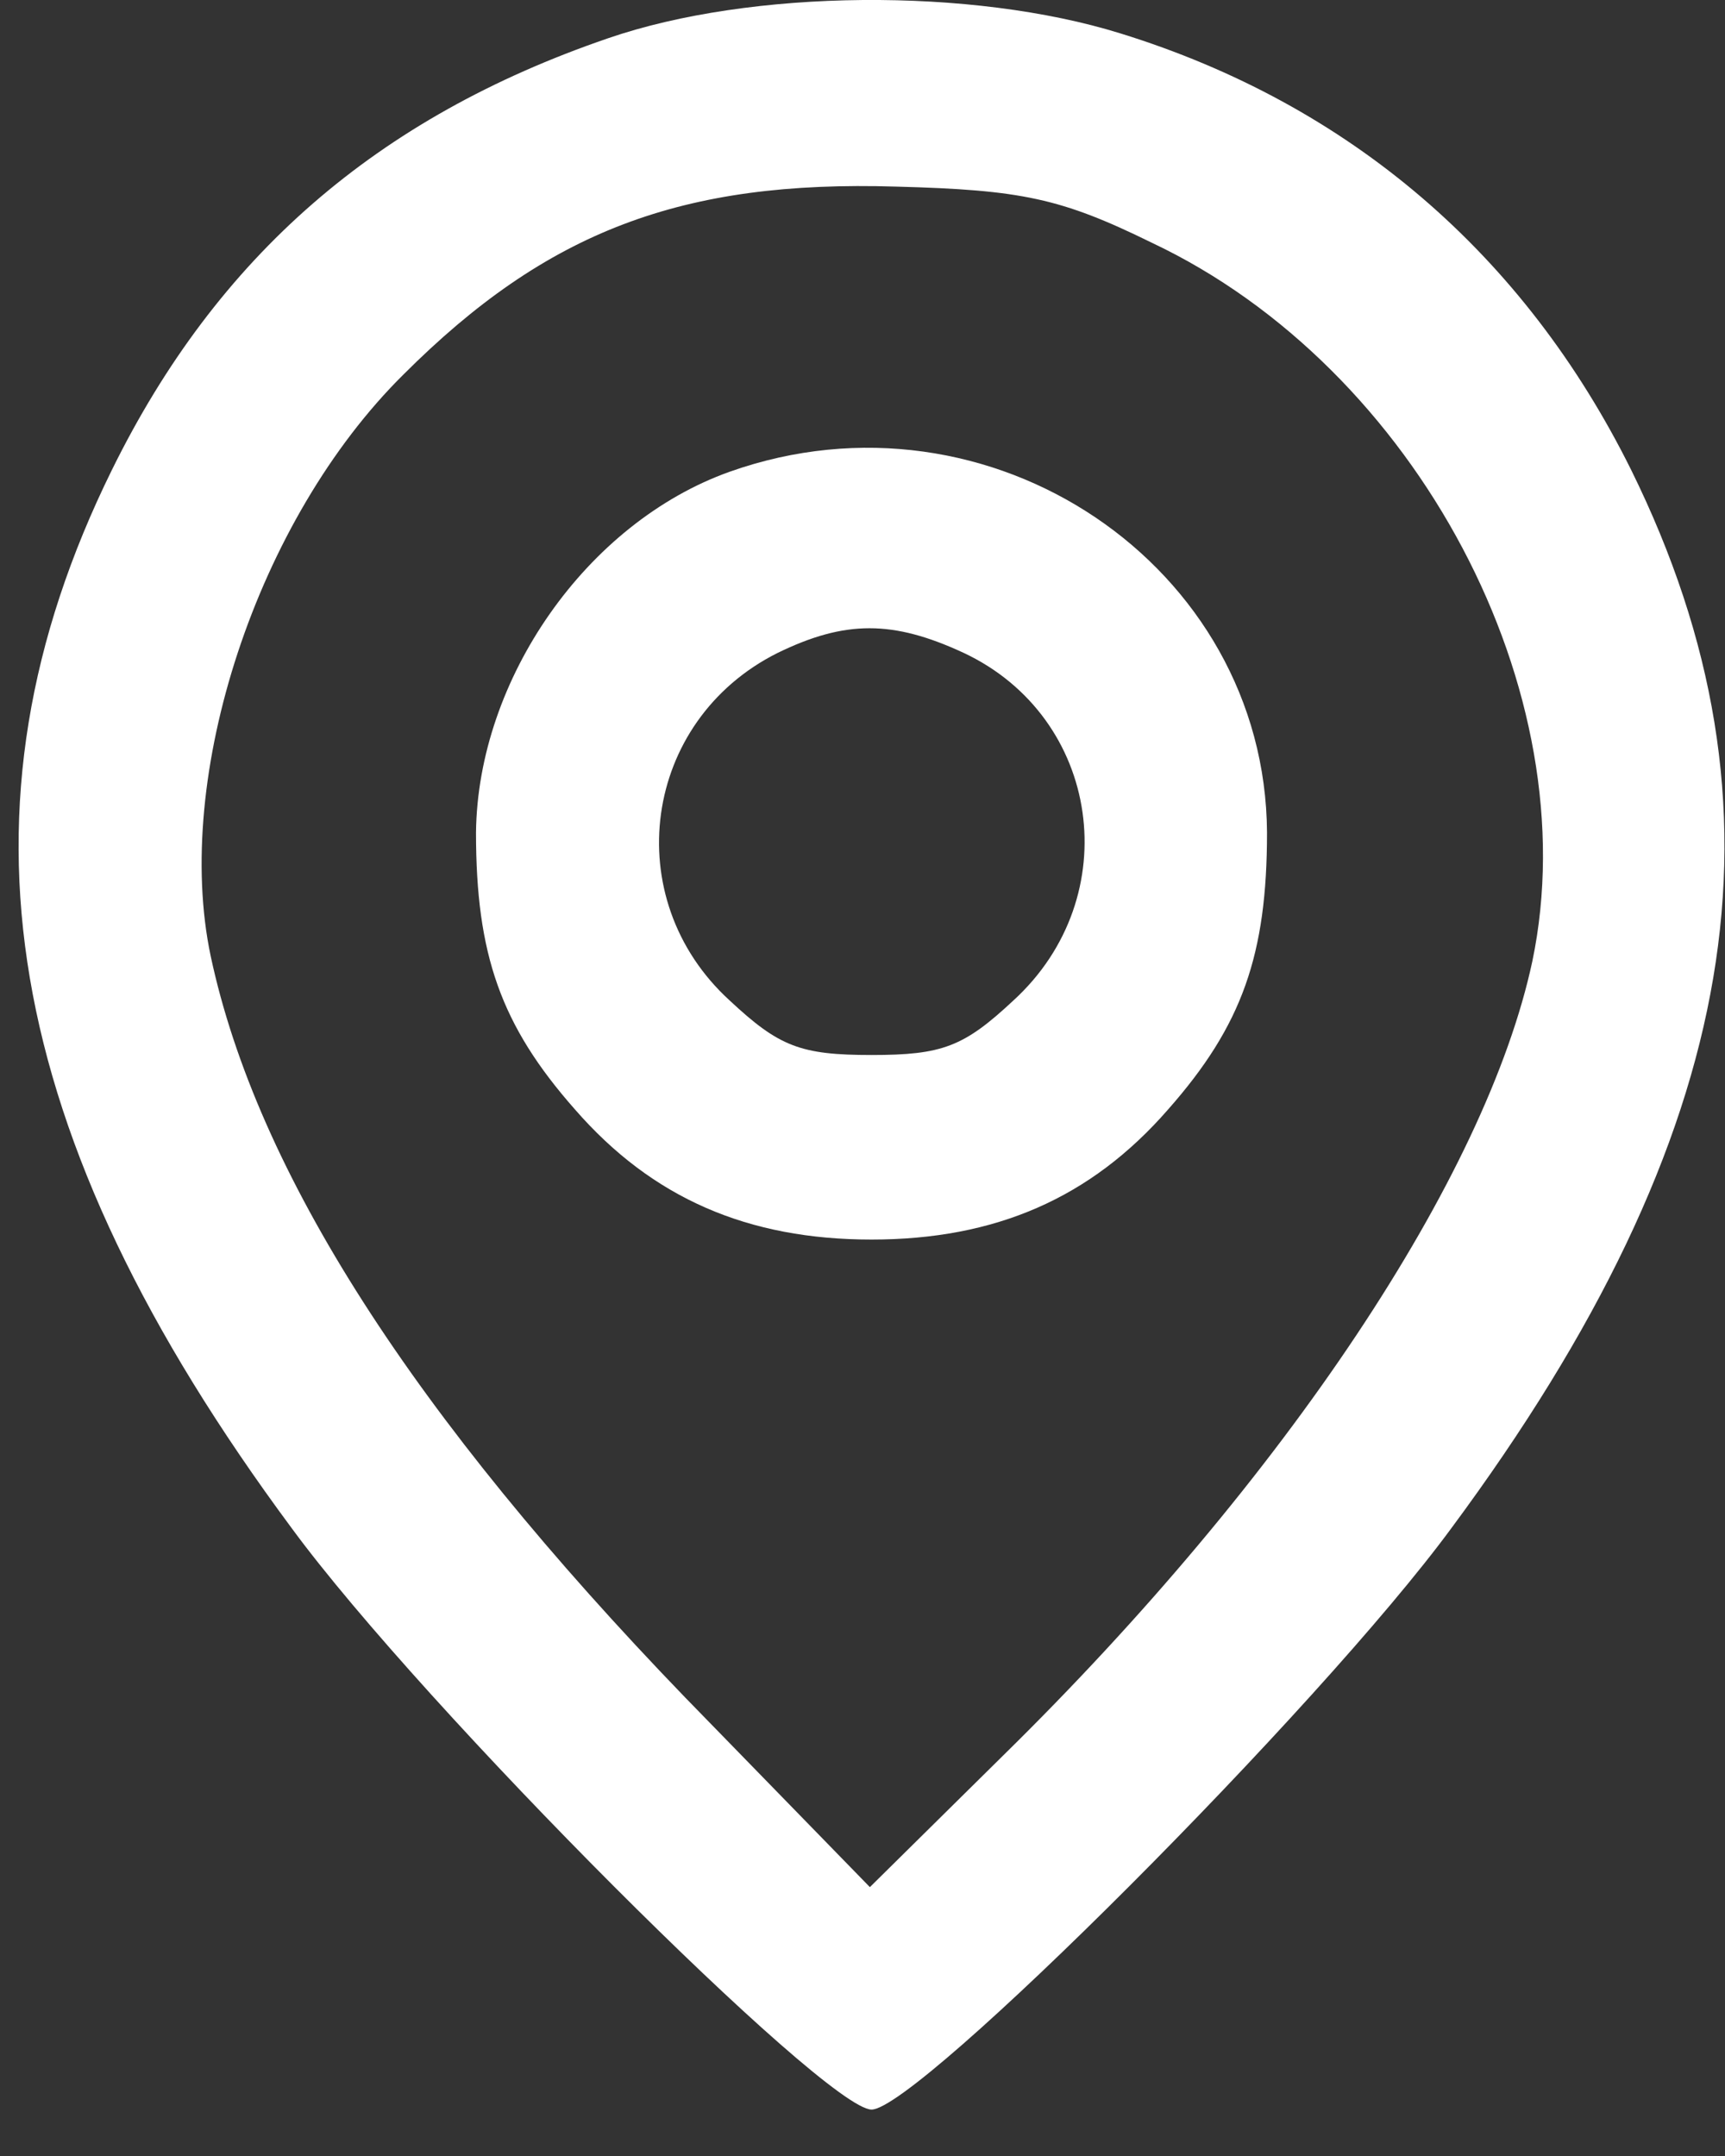
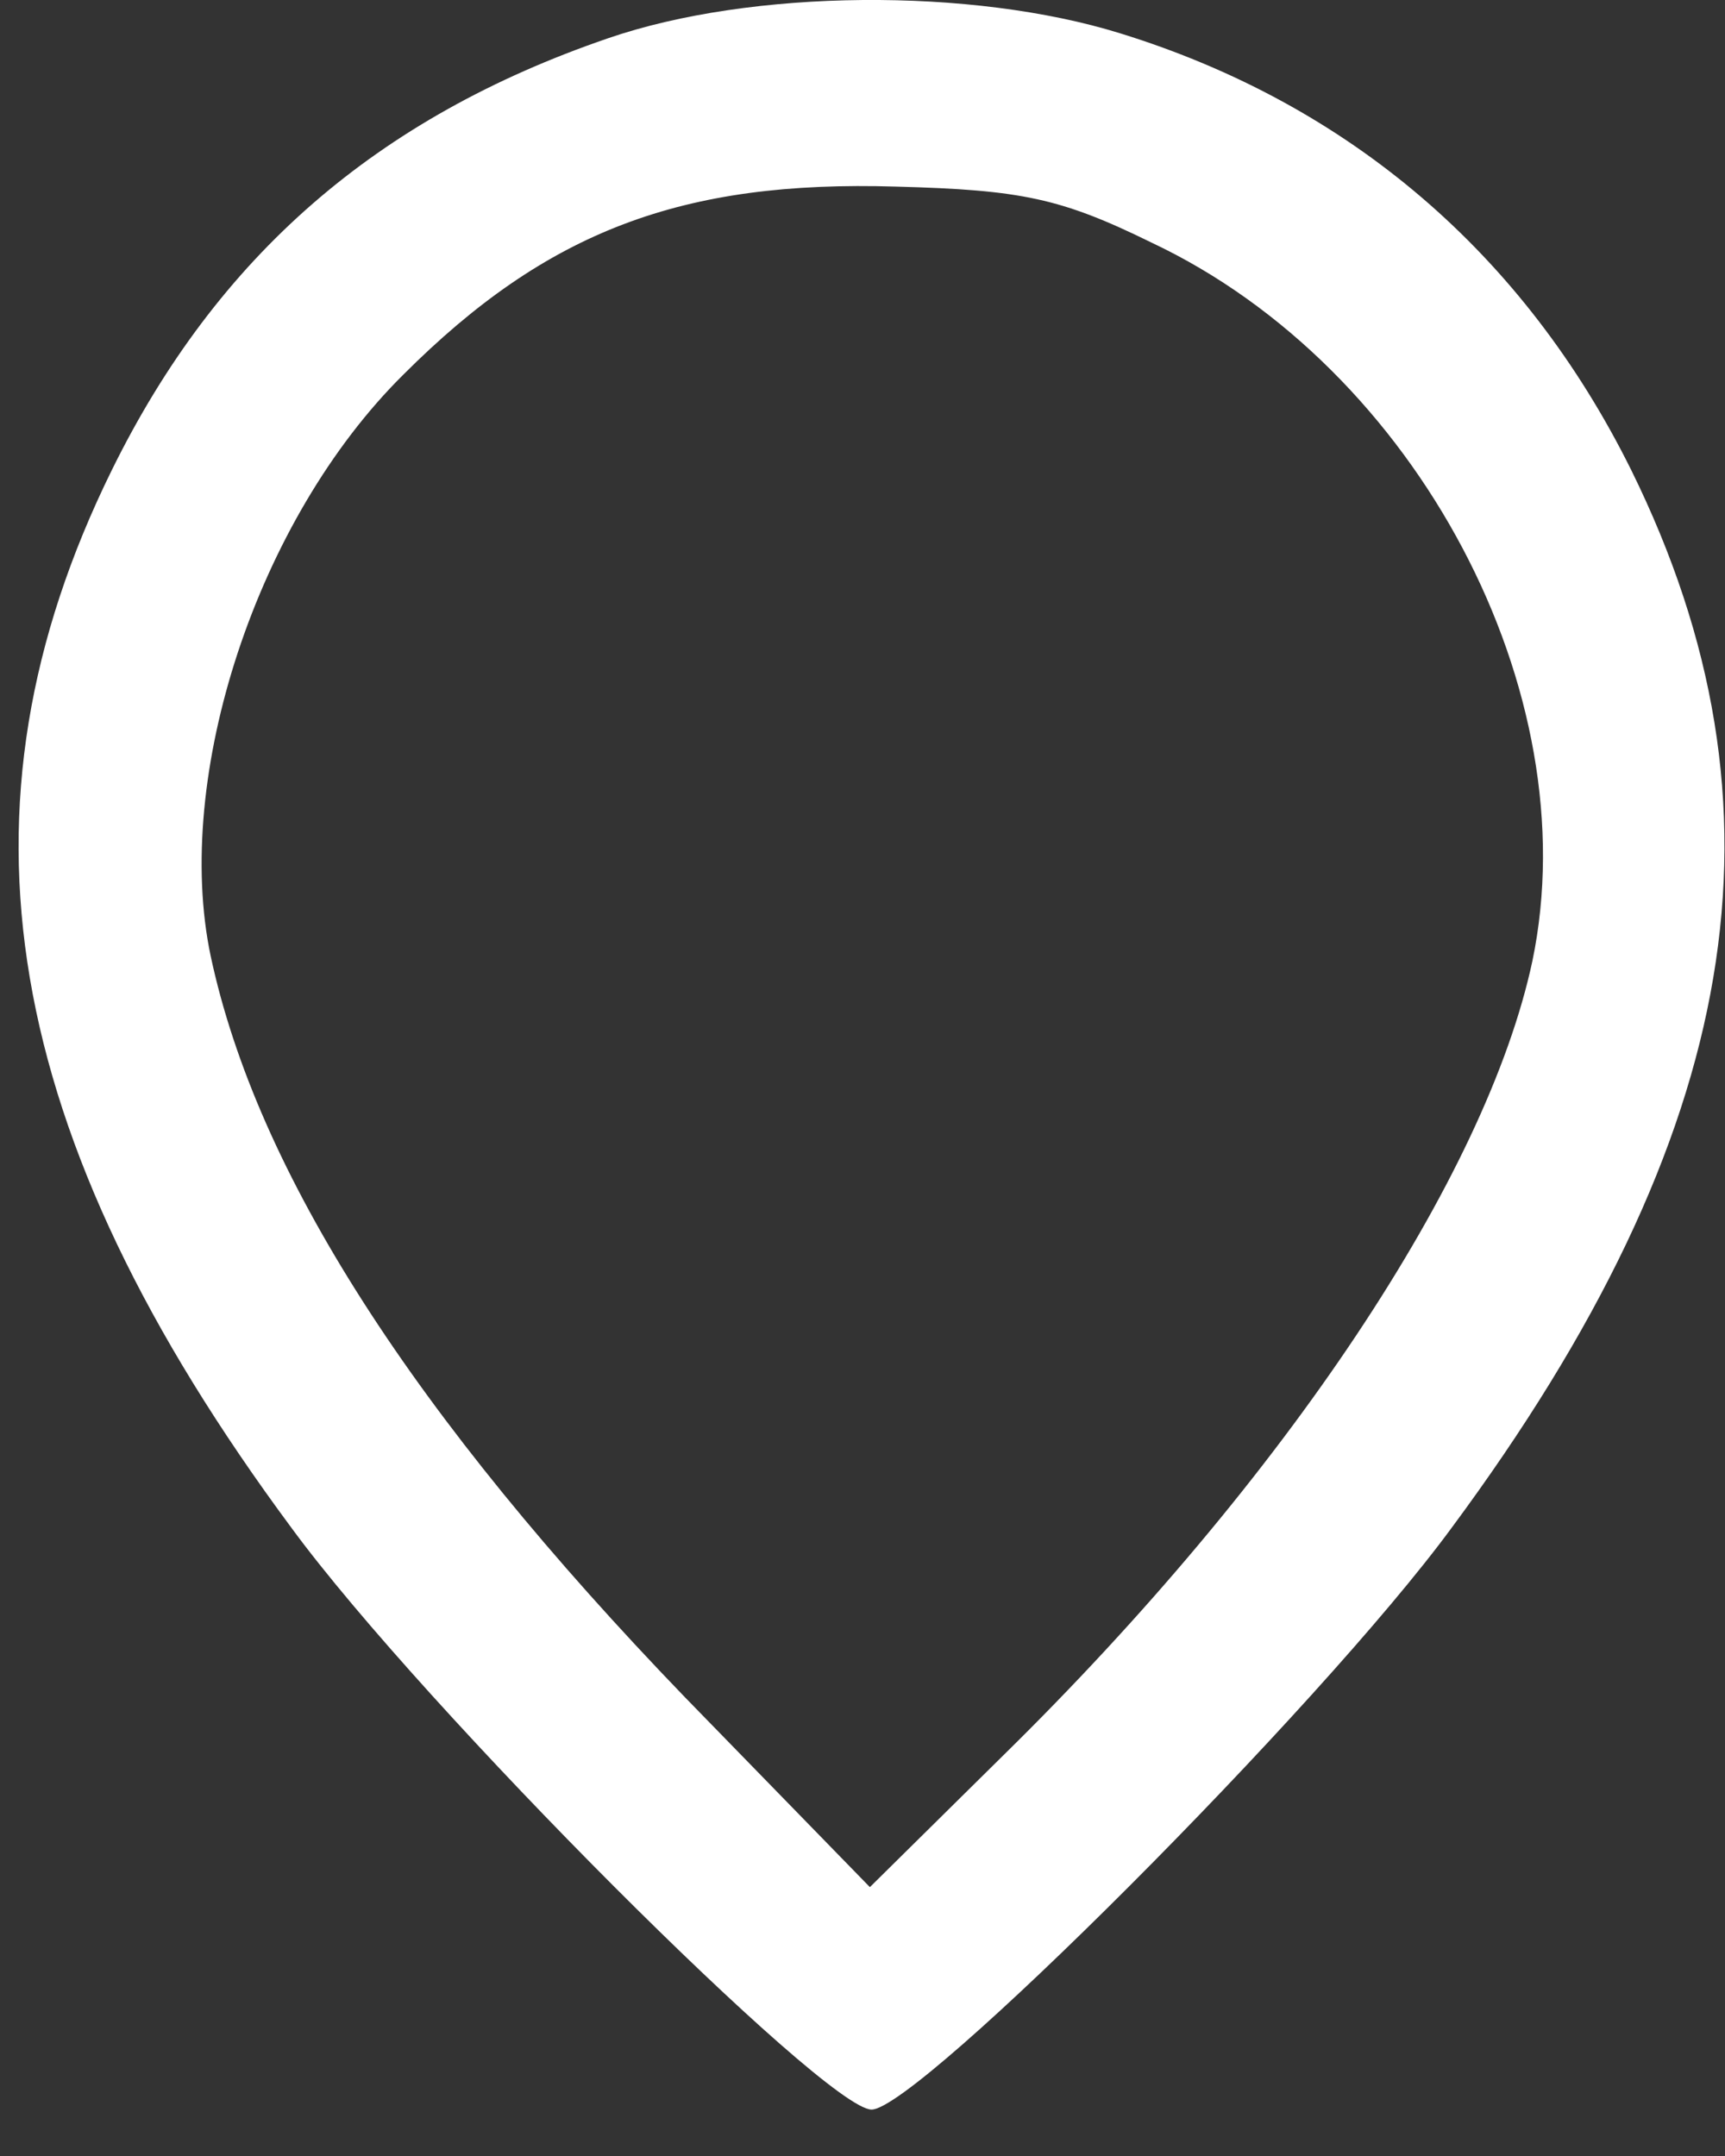
<svg xmlns="http://www.w3.org/2000/svg" width="36" height="45" viewBox="0 0 36 45" fill="none">
  <rect x="0" y="0" width="36" height="45" fill="#333333" stroke="none" />
  <g id="Black">
    <path id="Vector" d="M12.686 0.8C7.871 2.451 4.535 5.34 2.334 9.811C-1.14 16.861 -0.005 23.671 6.083 31.89C8.834 35.639 17.226 44.031 18.189 44.031C19.151 44.031 27.543 35.639 30.294 31.89C36.382 23.671 37.517 16.861 34.043 9.811C31.808 5.306 28.162 2.176 23.382 0.697C20.286 -0.266 15.678 -0.232 12.686 0.8ZM24.035 5.065C29.572 7.679 33.149 14.454 31.98 20.06C31.017 24.565 26.821 30.859 20.94 36.636L18.154 39.388L14.302 35.433C8.628 29.552 5.36 24.462 4.397 19.956C3.606 16.208 5.36 10.843 8.421 7.816C11.413 4.824 14.233 3.758 18.704 3.895C21.318 3.964 22.143 4.136 24.035 5.065Z" fill="white" />
-     <path id="Vector_2" d="M15.231 9.845C12.239 10.911 9.969 14.179 9.934 17.377C9.934 19.922 10.45 21.401 11.998 23.155C13.614 25.012 15.609 25.872 18.189 25.872C20.768 25.872 22.763 25.012 24.379 23.155C25.927 21.401 26.442 19.922 26.442 17.377C26.408 11.806 20.665 7.919 15.231 9.845ZM20.114 13.628C22.969 14.97 23.519 18.718 21.146 20.885C20.114 21.848 19.667 22.02 18.189 22.02C16.71 22.02 16.262 21.848 15.231 20.885C12.892 18.753 13.408 15.038 16.228 13.628C17.638 12.941 18.636 12.941 20.114 13.628Z" fill="white" />
  </g>
</svg>